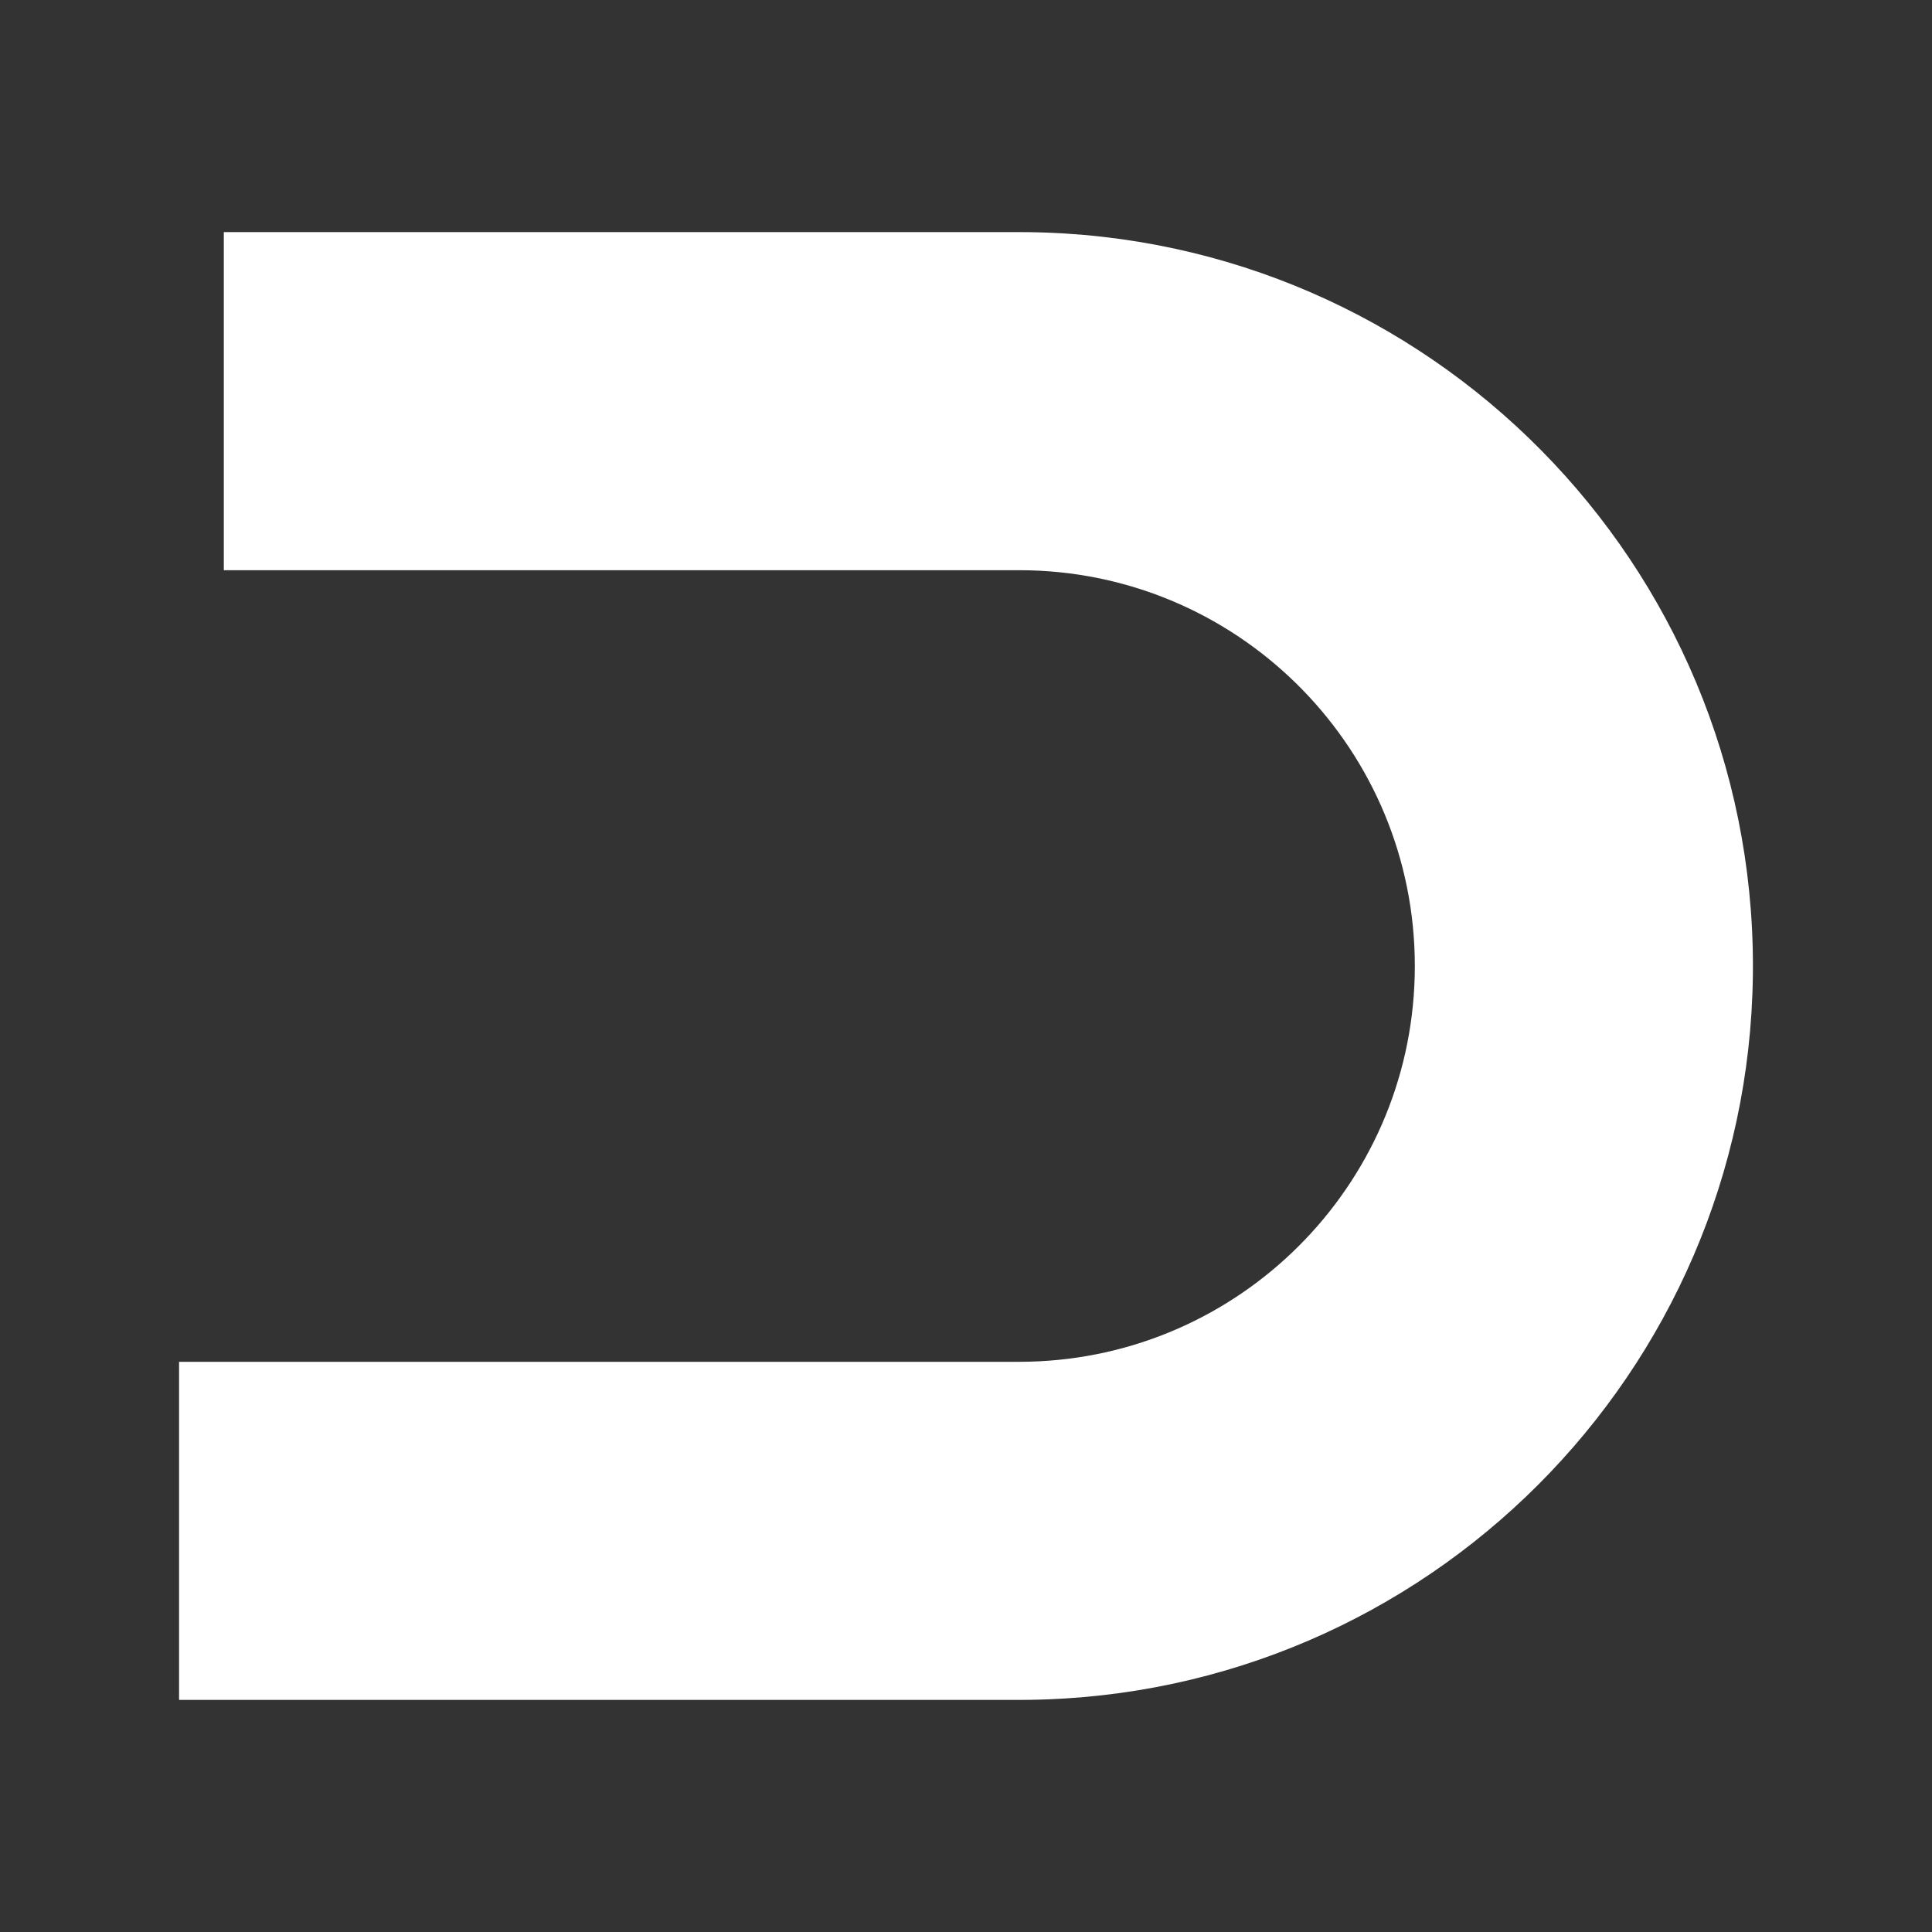
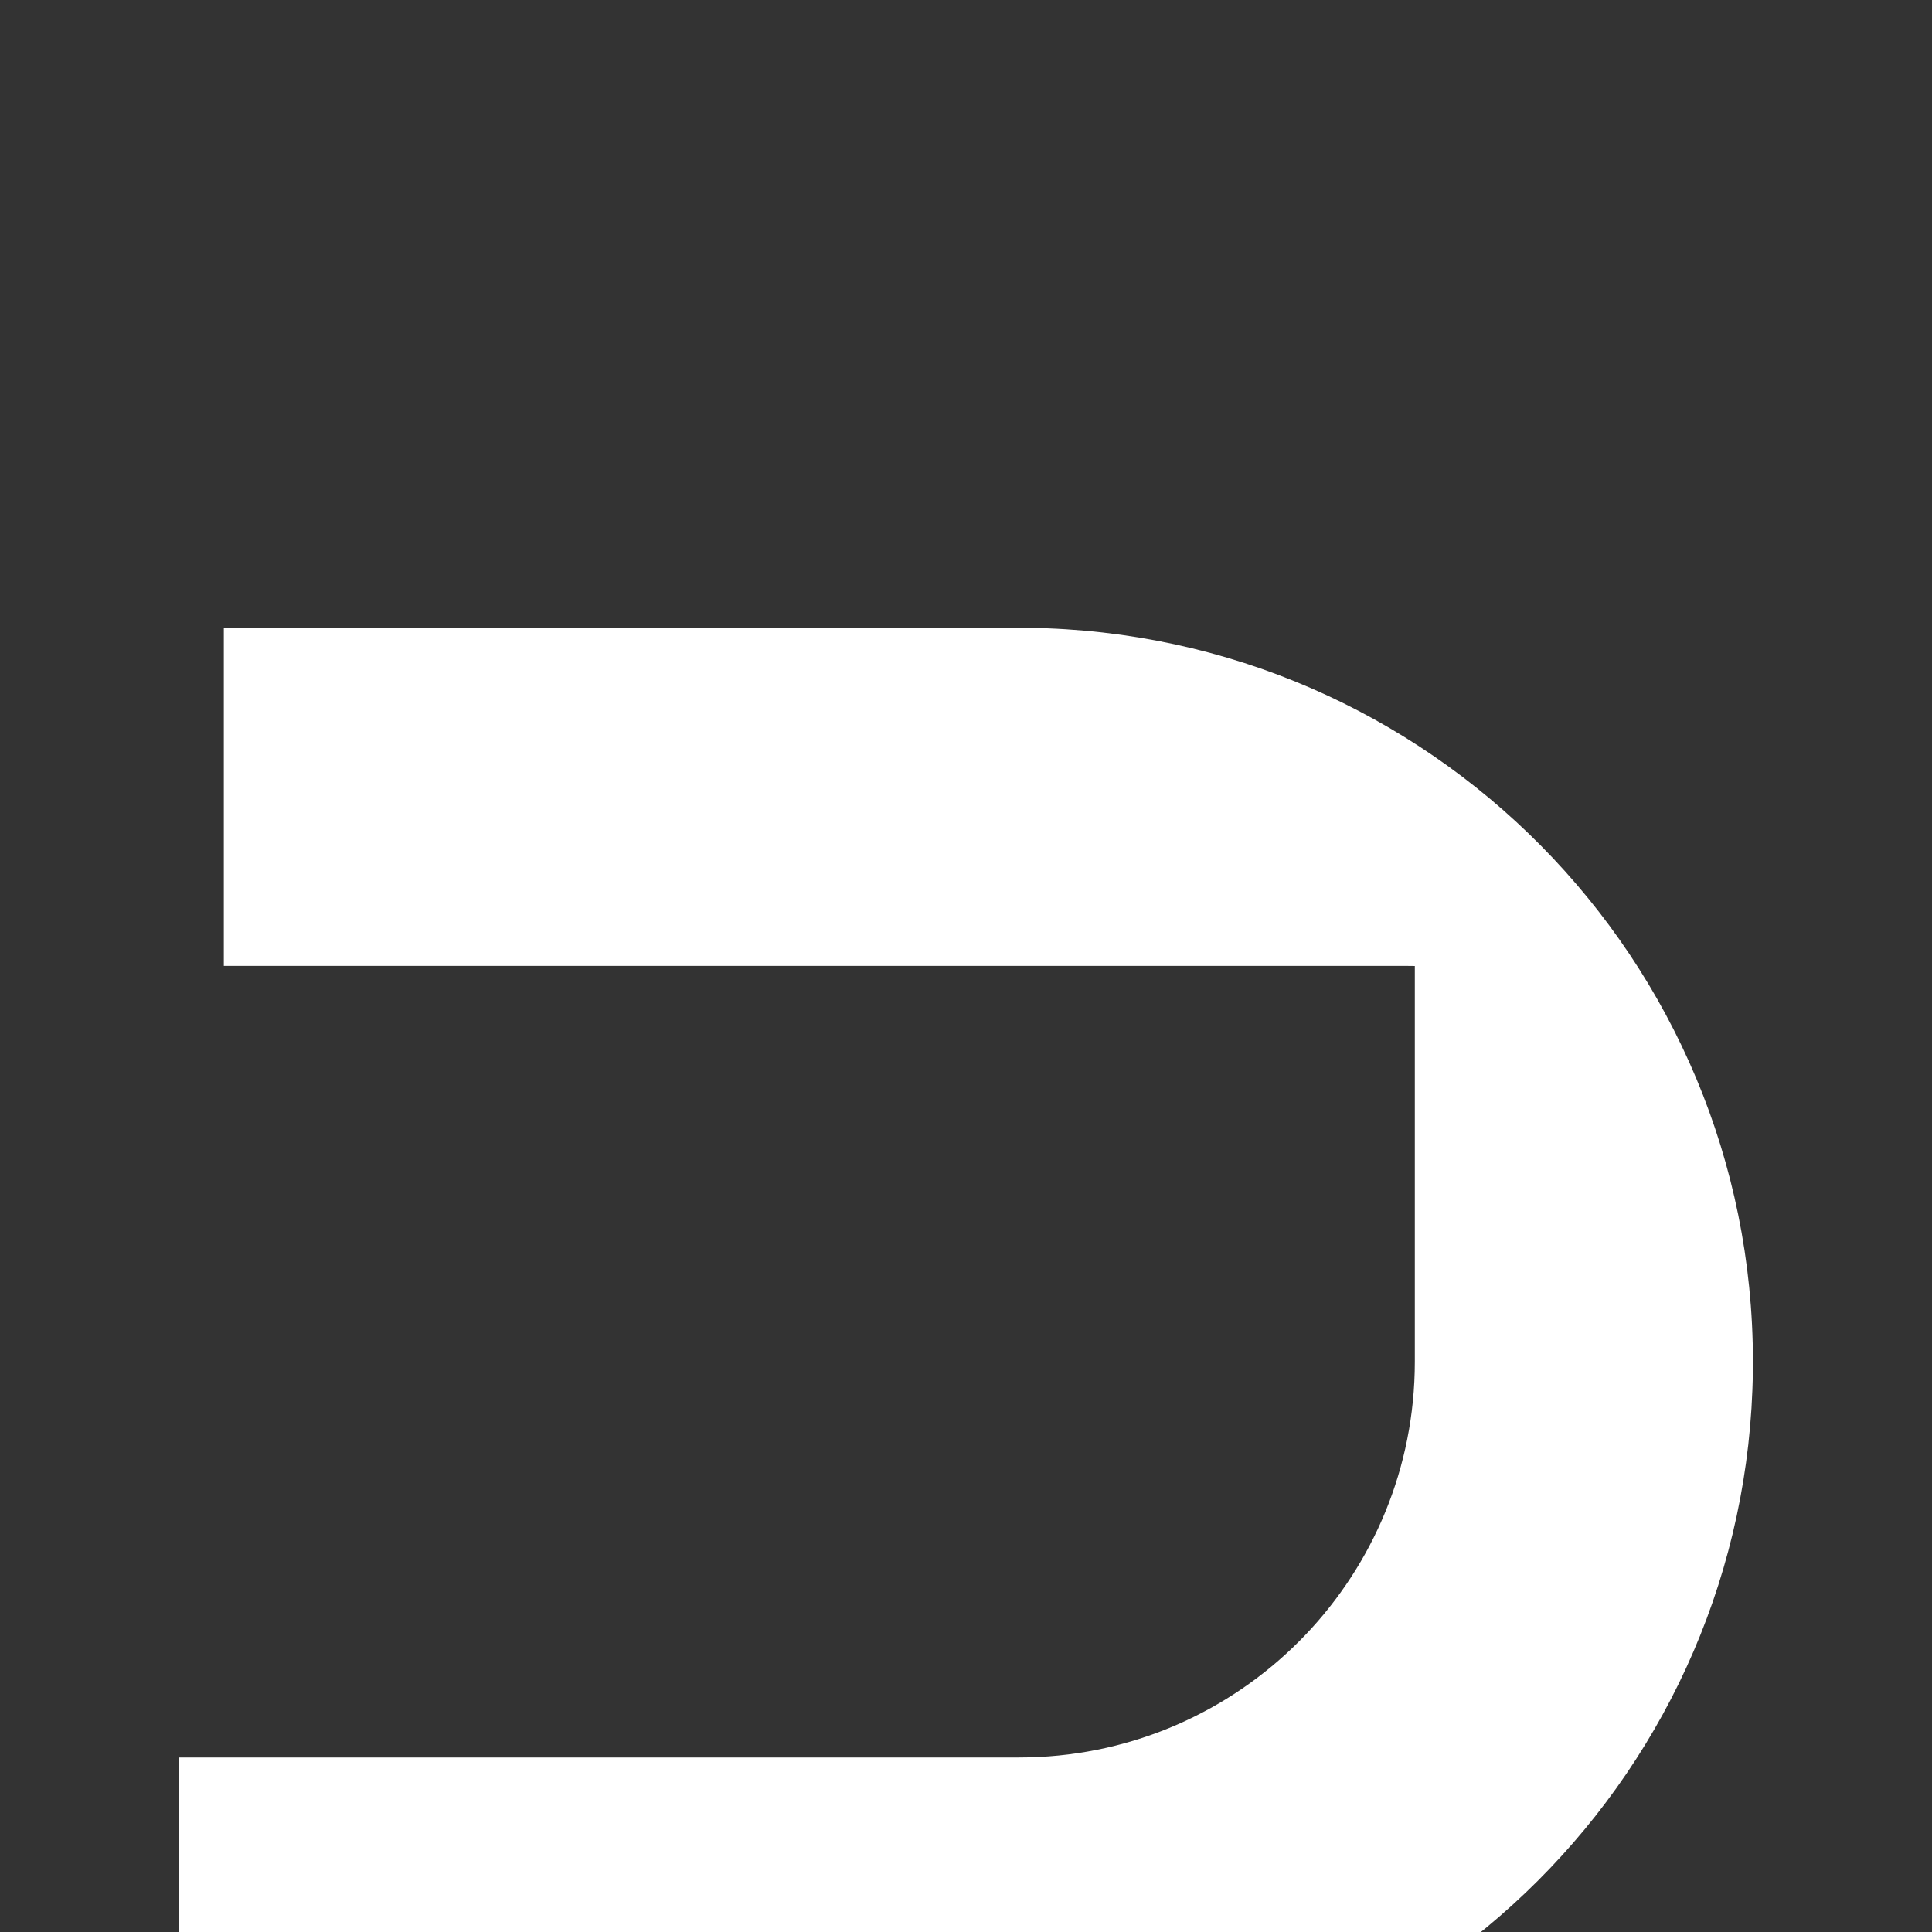
<svg xmlns="http://www.w3.org/2000/svg" width="160" height="160" fill="none">
  <rect width="100%" height="100%" fill="#333333" stroke="none" />
-   <path fill="#fff" d="M117.17 80c0-17.82-14.221-32.32-31.933-32.768l-.845-.01H18.536v-28h65.856l.785.004c33.205.42 59.993 27.47 59.993 60.775l-.005.785c-.417 32.943-27.045 59.571-59.988 59.988l-.785.005H14.83v-28h69.562l.845-.011c17.431-.442 31.481-14.49 31.922-31.922l.011-.846" />
+   <path fill="#fff" d="M117.17 80l-.845-.01H18.536v-28h65.856l.785.004c33.205.42 59.993 27.47 59.993 60.775l-.005.785c-.417 32.943-27.045 59.571-59.988 59.988l-.785.005H14.83v-28h69.562l.845-.011c17.431-.442 31.481-14.49 31.922-31.922l.011-.846" />
</svg>